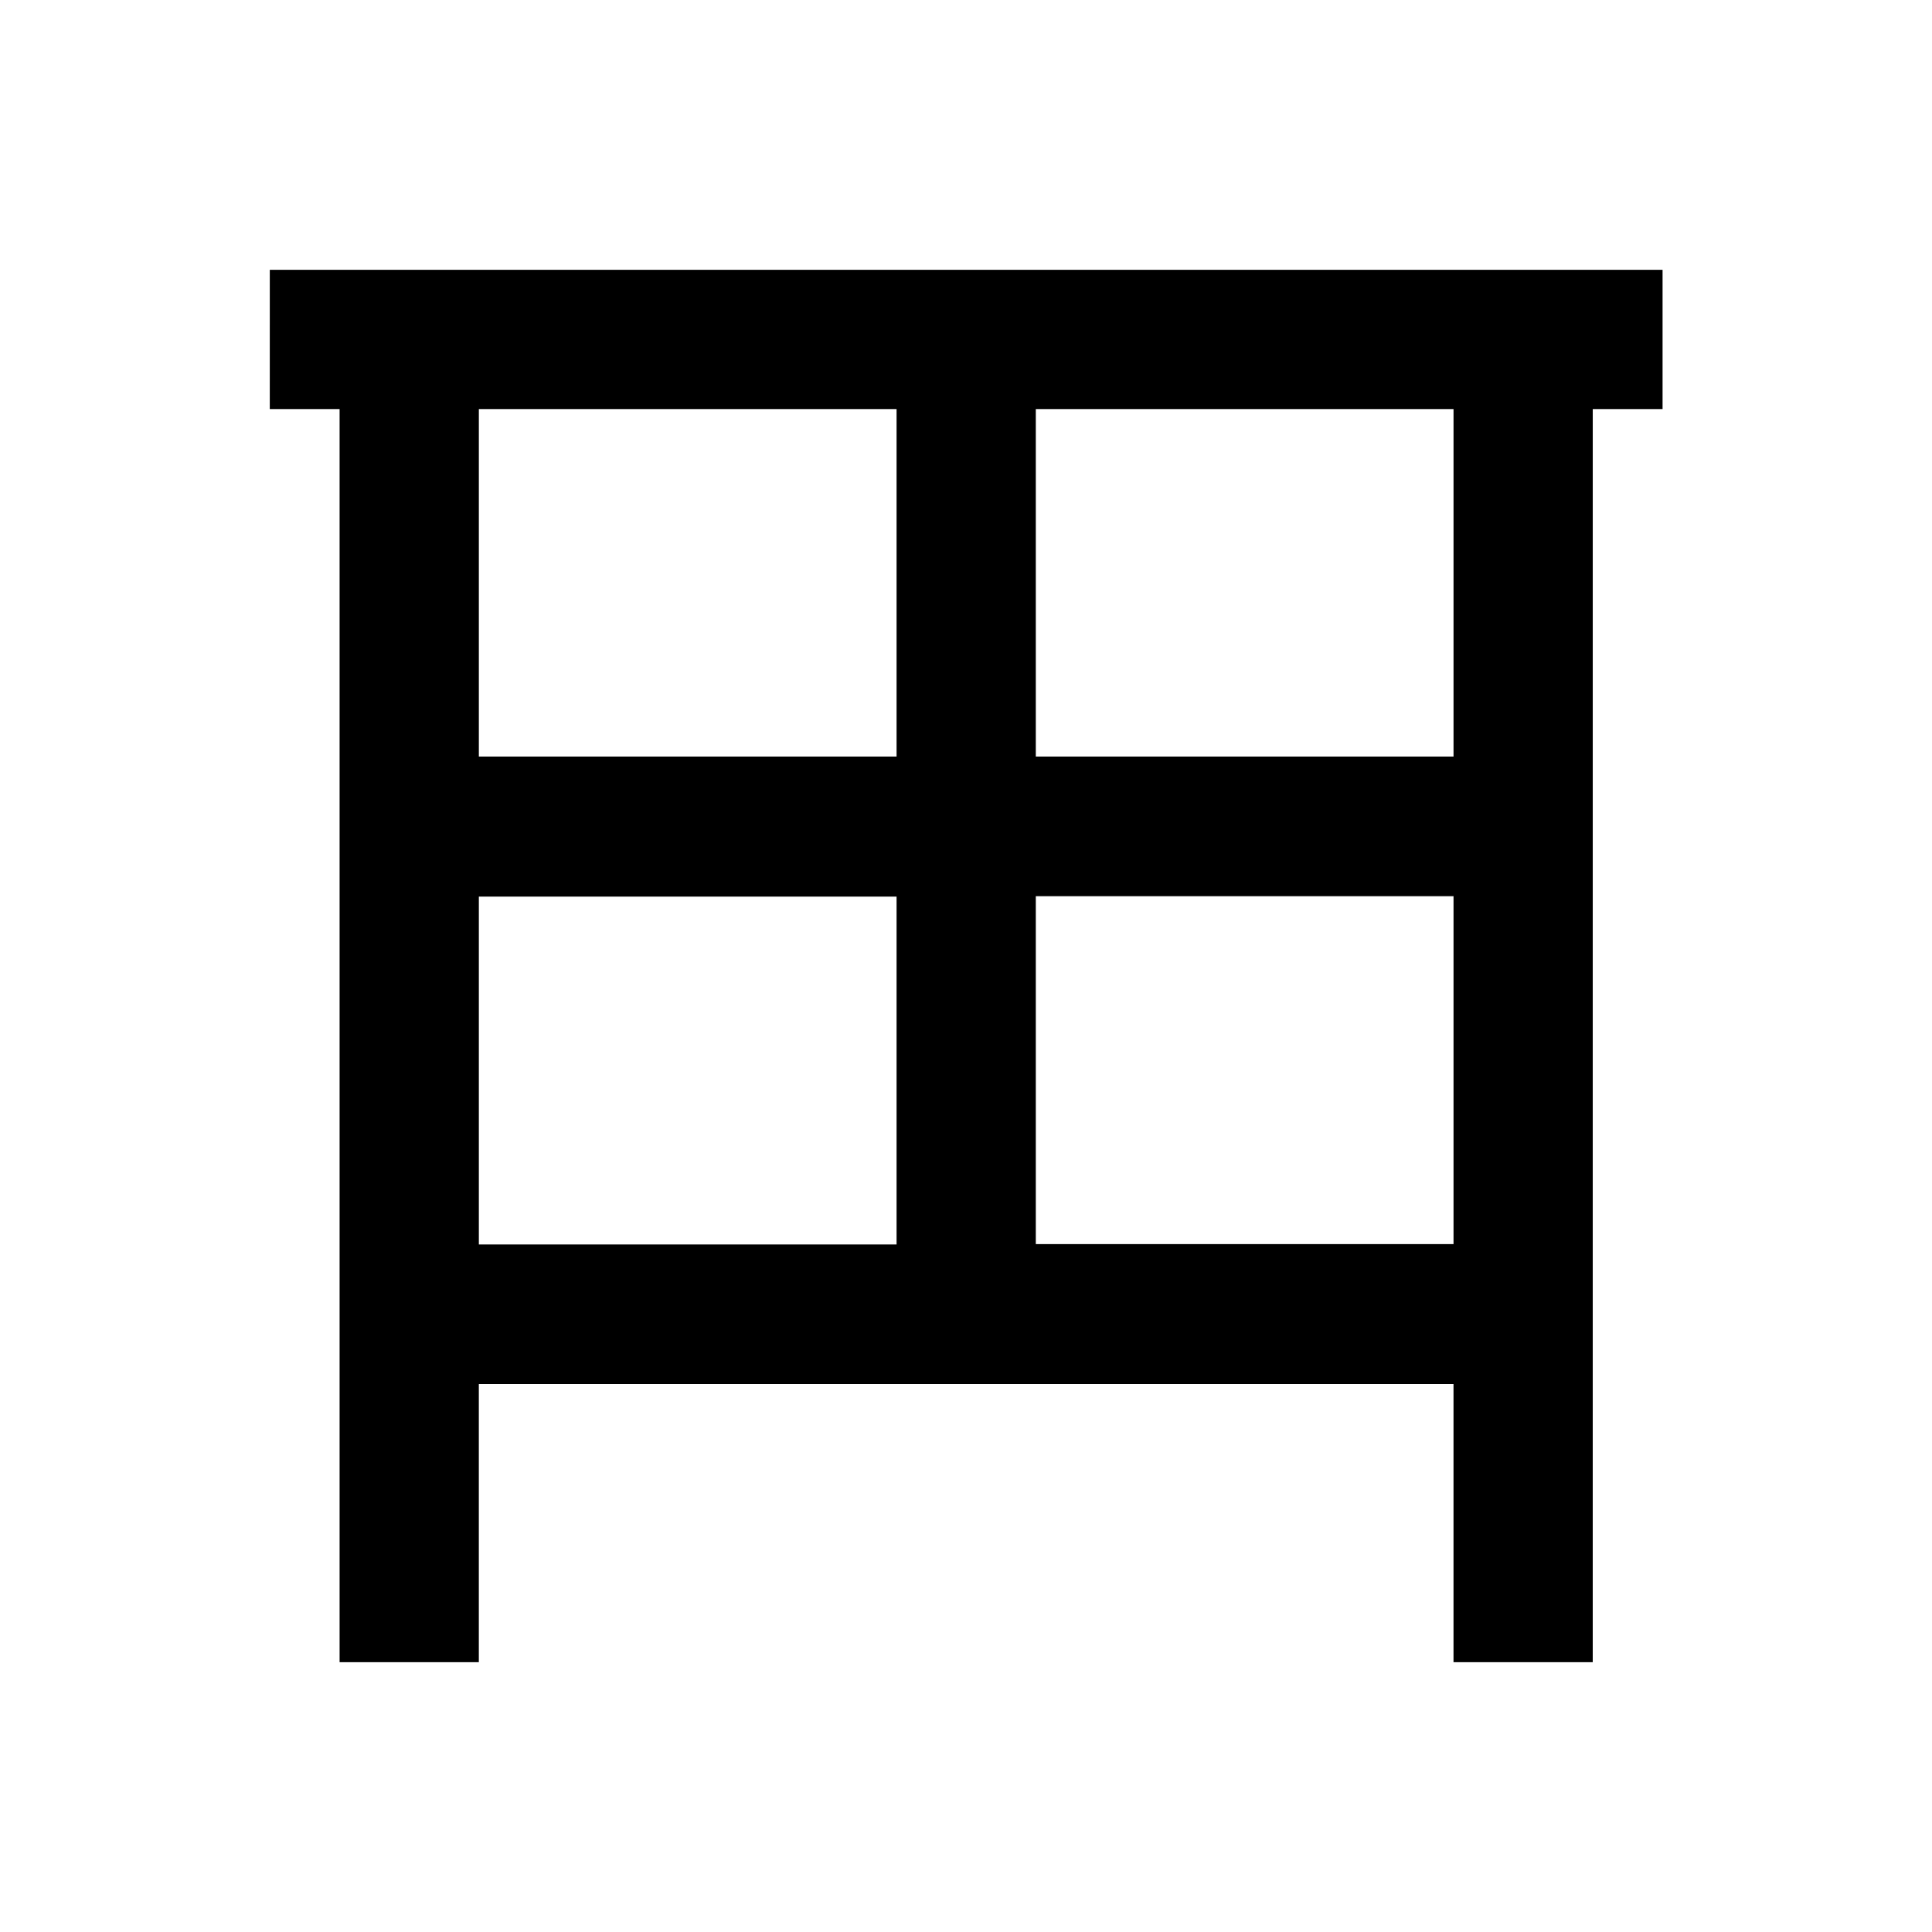
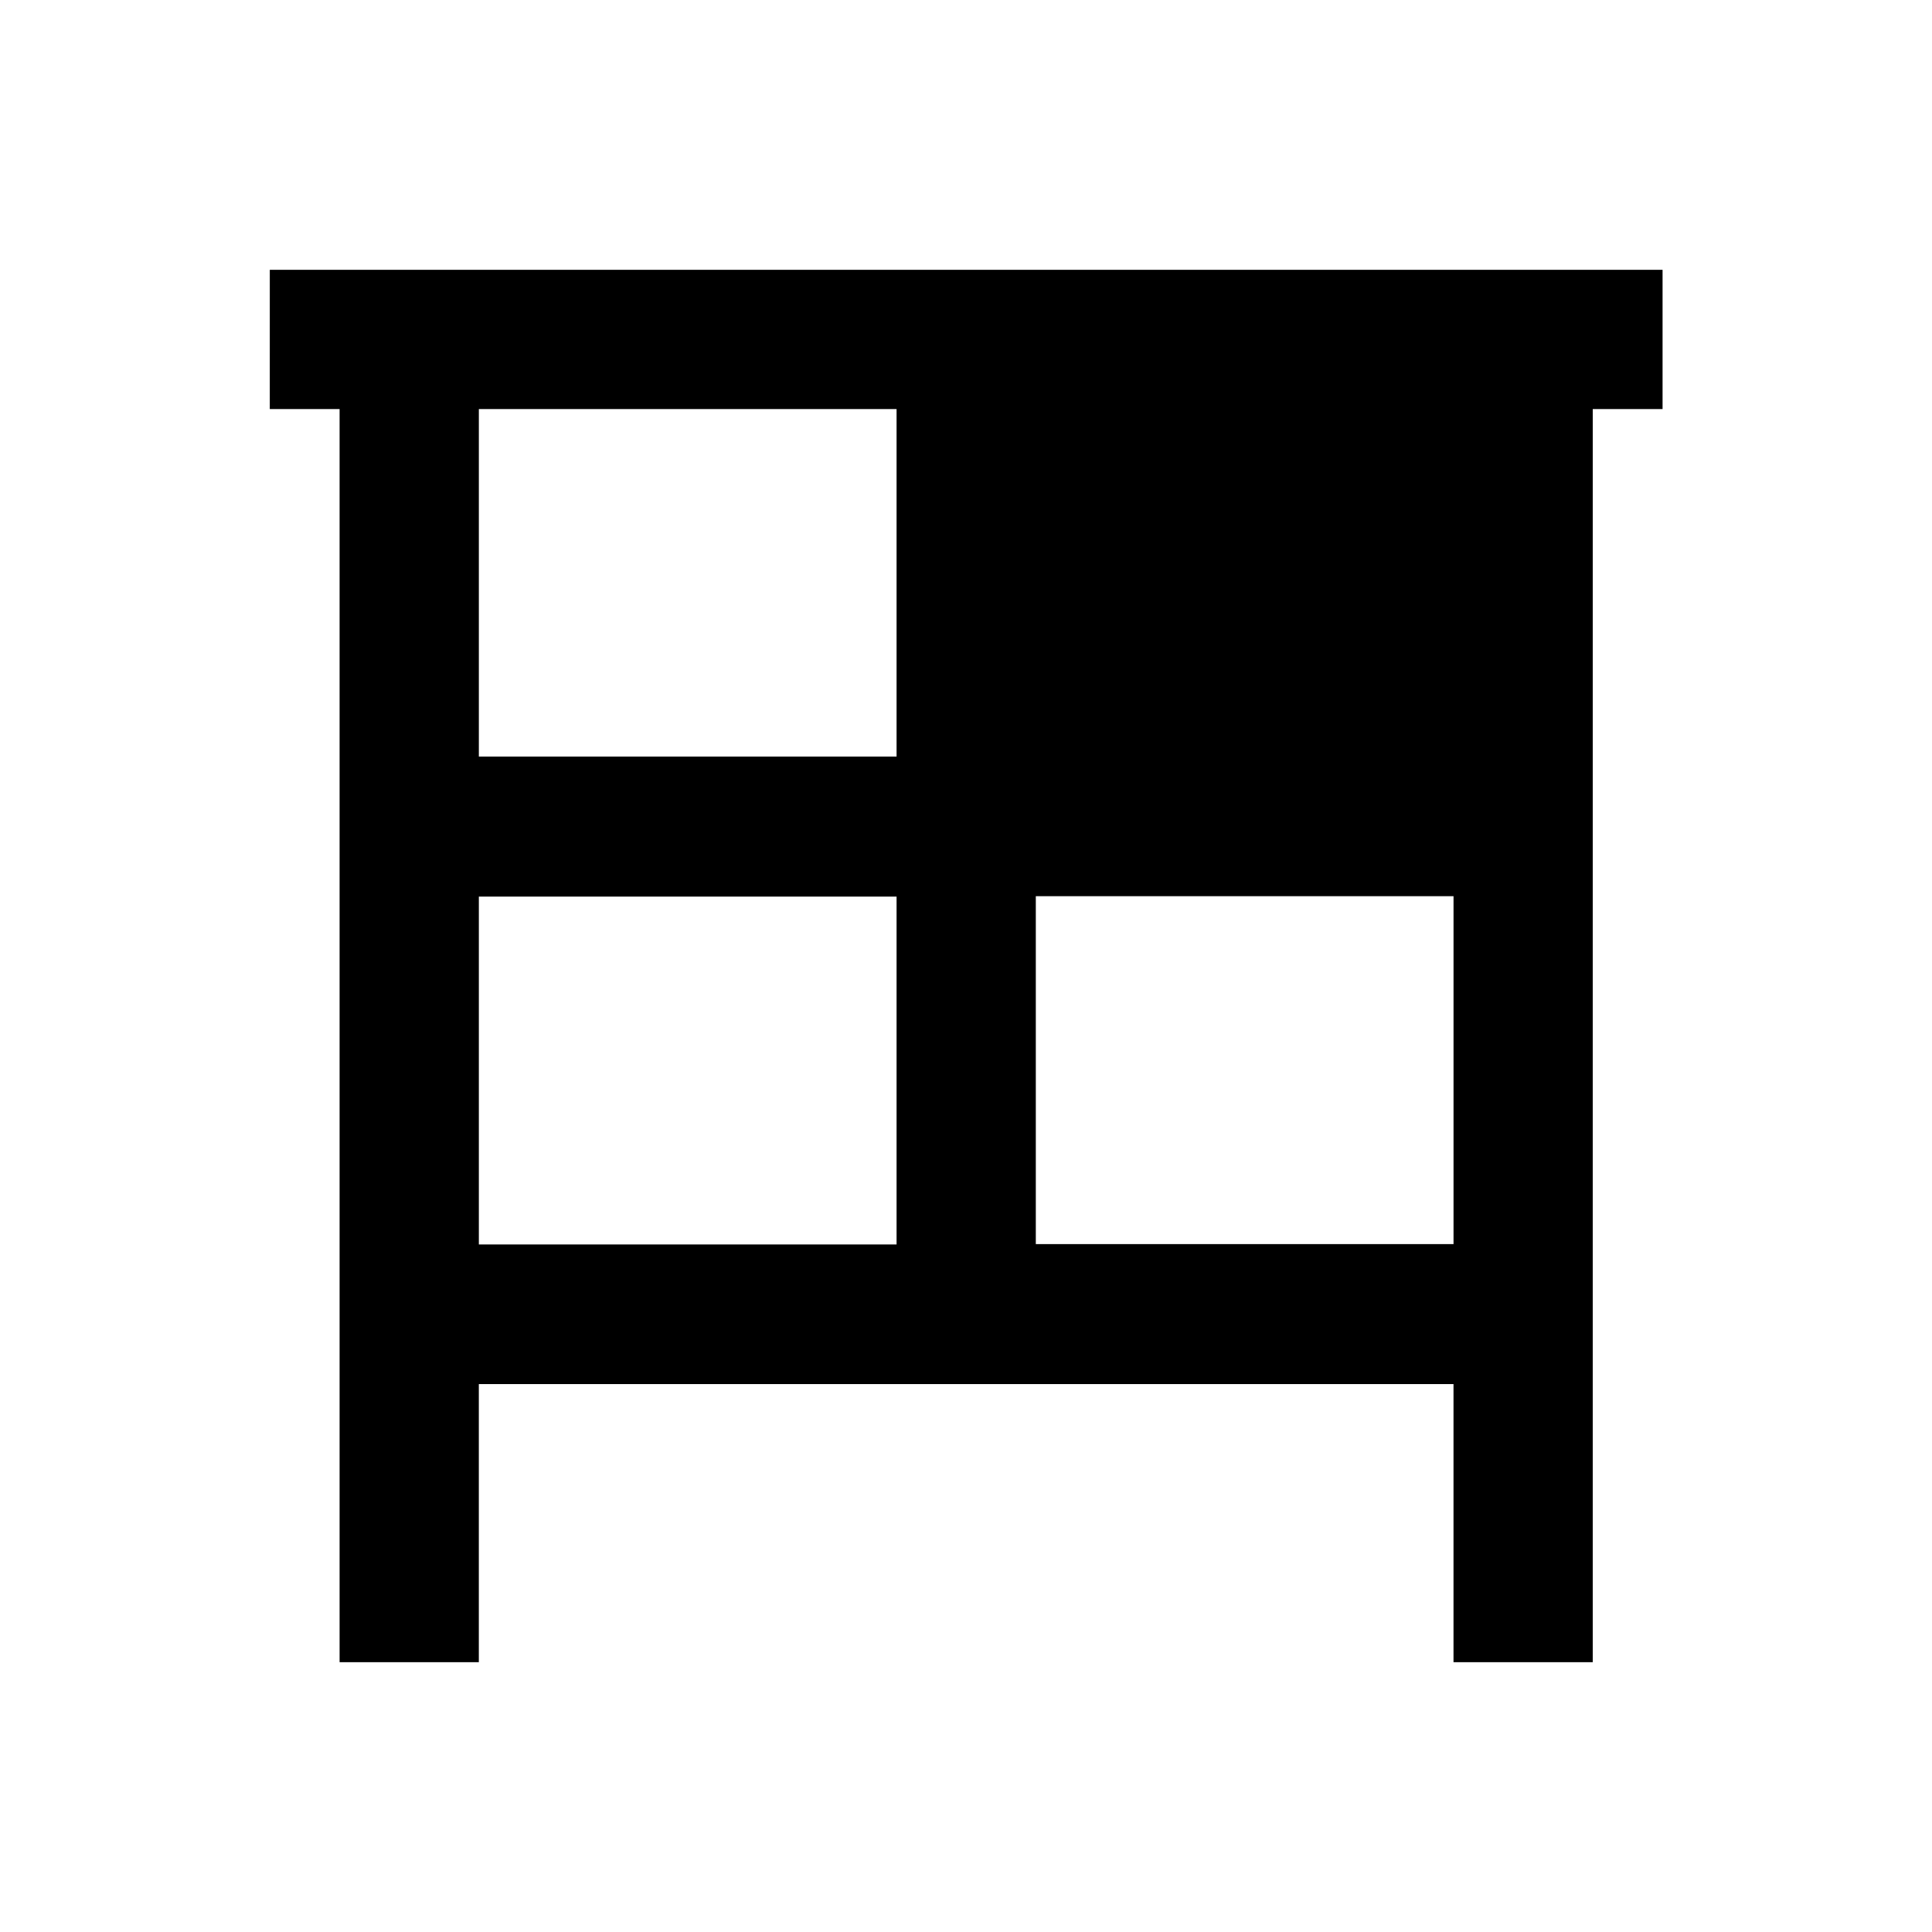
<svg xmlns="http://www.w3.org/2000/svg" fill="#000000" width="800px" height="800px" version="1.1" viewBox="144 144 512 512">
-   <path d="m584.5 215.5h-369l-0.004 36.902h18.5v332.1h36.898v-73.703h258.3v73.703h36.898l0.004-332.1h18.5v-36.902zm-202.9 36.902v92.102h-110.7v-92.102zm-110.7 129.2h110.7v92.199h-110.7zm147.6 92.102v-92.199h110.7v92.199zm110.7-129.2h-110.7v-92.102h110.7z" />
+   <path d="m584.5 215.5h-369l-0.004 36.902h18.5v332.1h36.898v-73.703h258.3v73.703h36.898l0.004-332.1h18.5v-36.902zm-202.9 36.902v92.102h-110.7v-92.102zm-110.7 129.2h110.7v92.199h-110.7zm147.6 92.102v-92.199h110.7v92.199zm110.7-129.2h-110.7h110.7z" />
</svg>